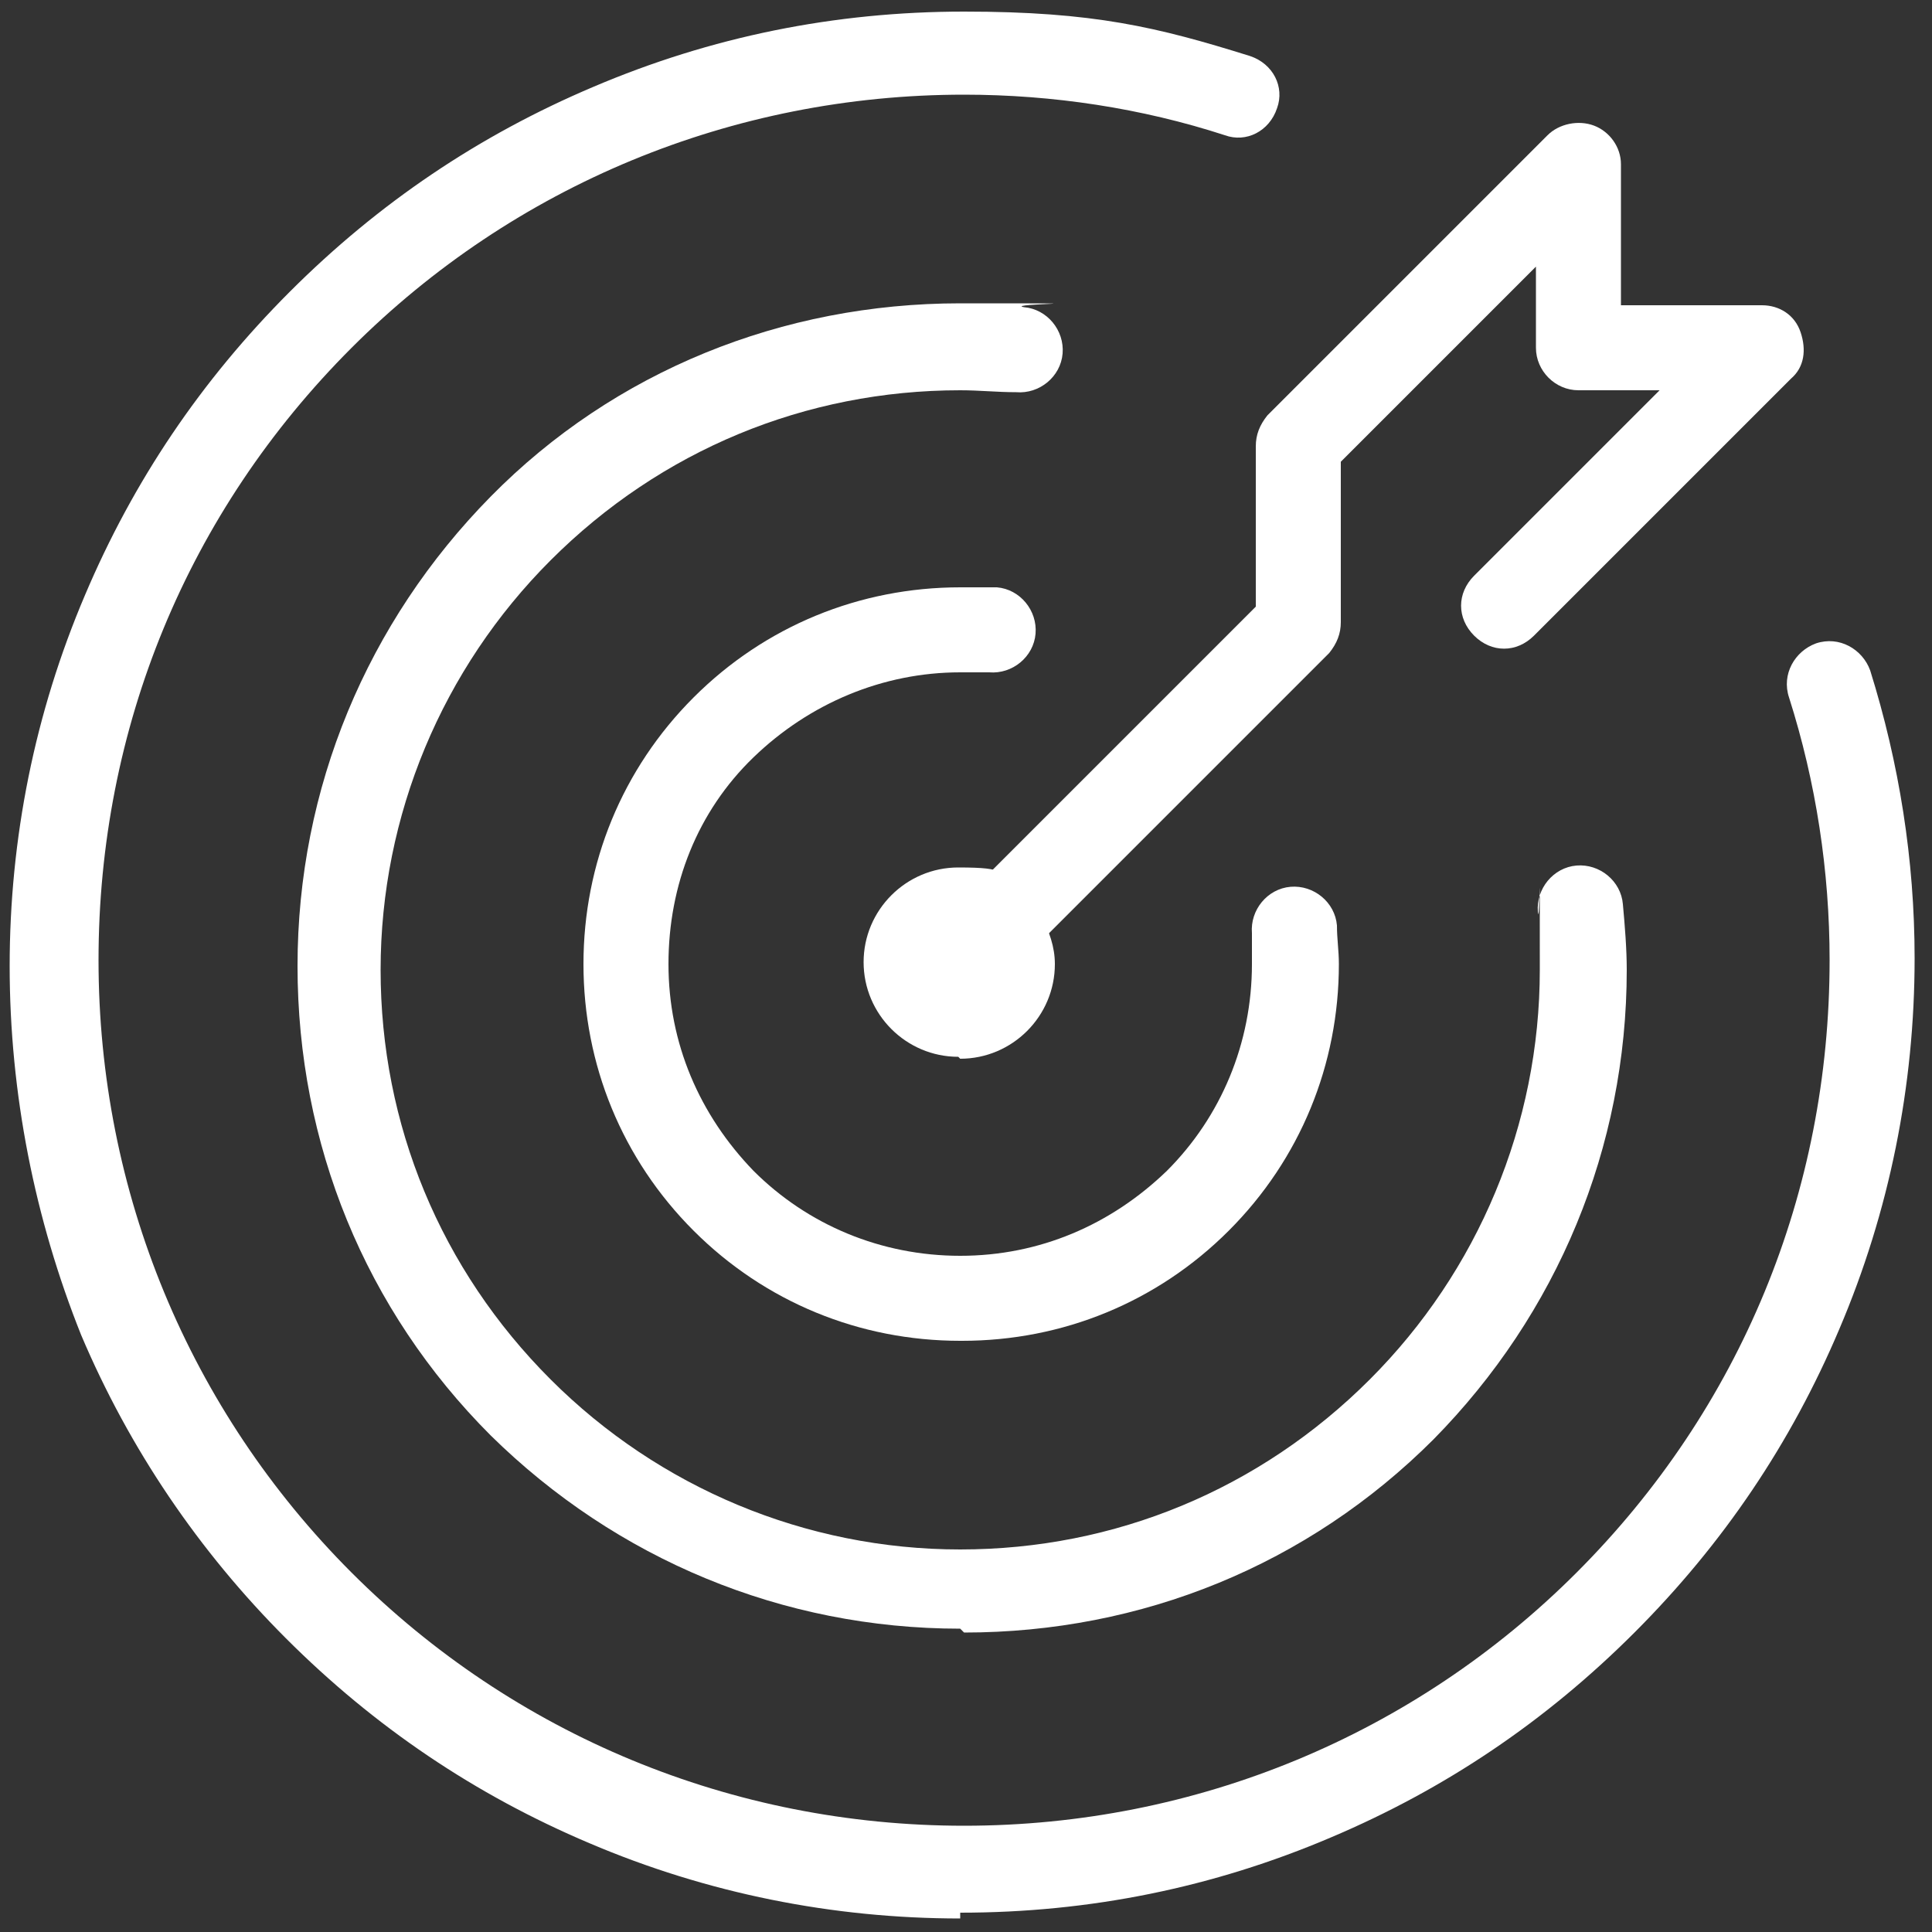
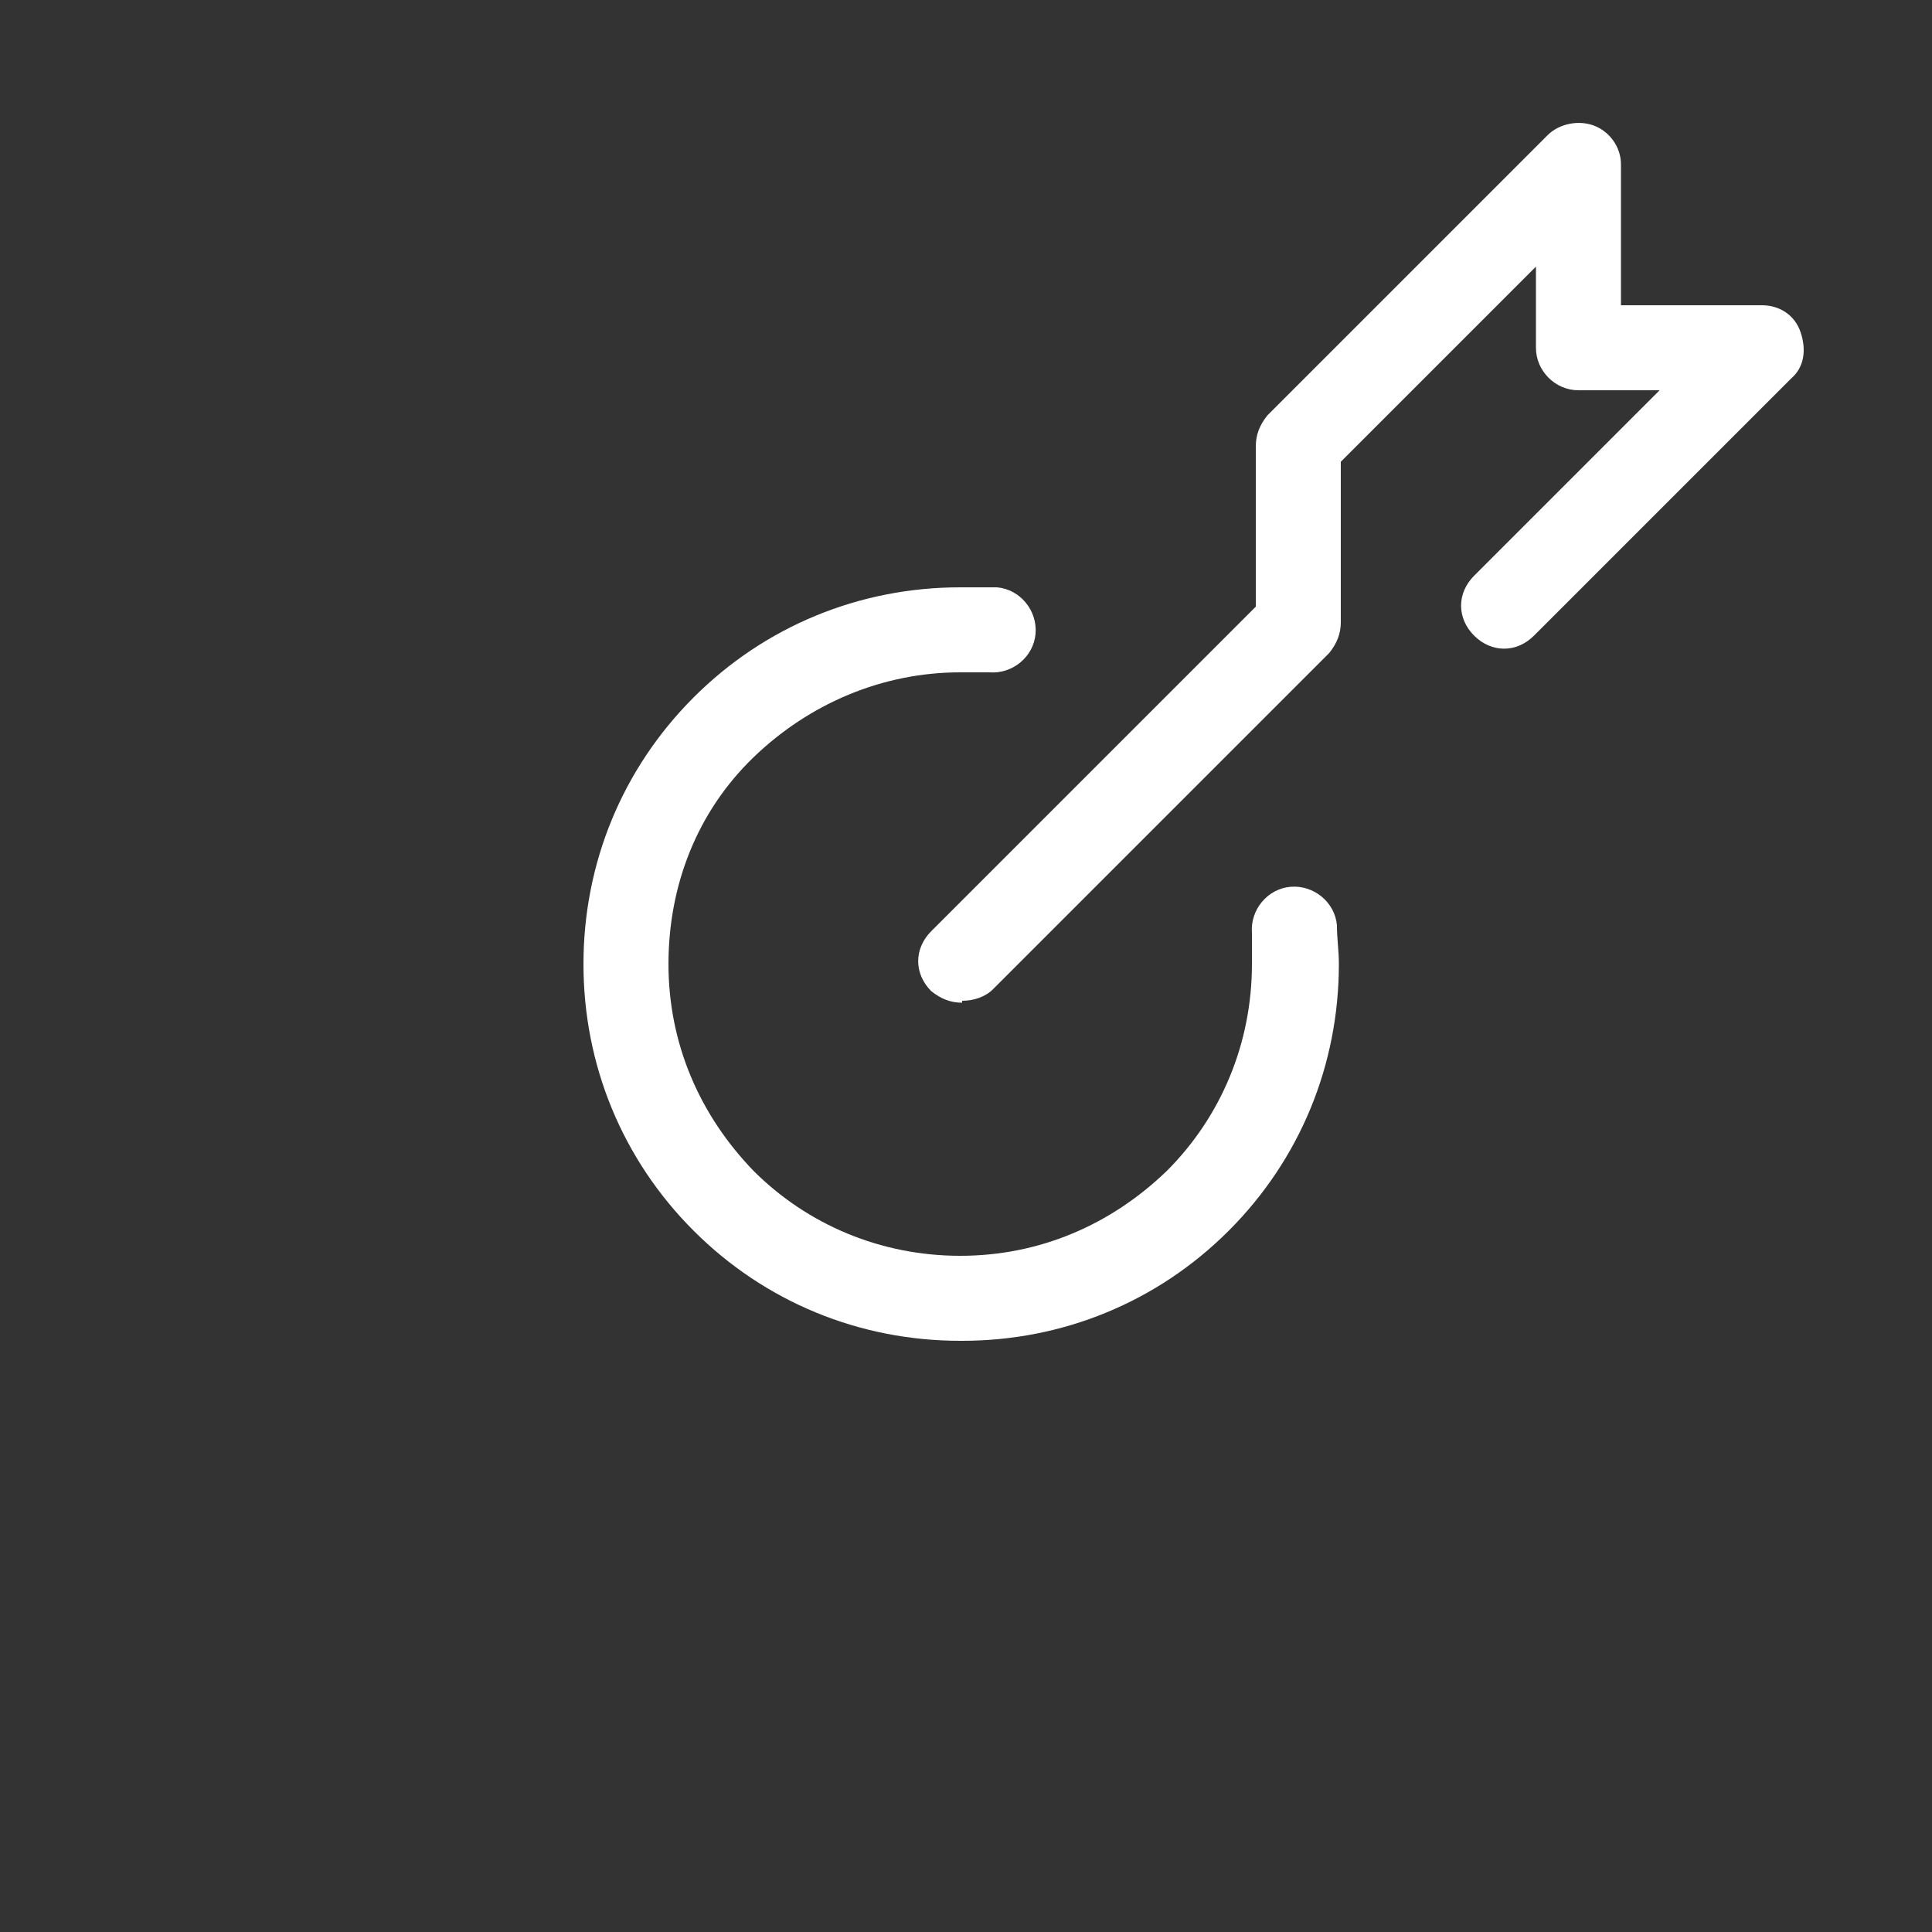
<svg xmlns="http://www.w3.org/2000/svg" id="Capa_1" version="1.1" viewBox="0 0 100 100">
  <rect x="0" y="0" width="100" height="100" fill="#333333" stroke="none" />
  <defs>
    <style>
      .st0 {
        fill: #fff;
      }
    </style>
  </defs>
  <g>
-     <path class="st0" d="M49.7,99.3s0,0,0,0c-6.6,0-13.1-1.3-19.2-3.9-5.9-2.5-11.1-6-15.7-10.6-4.5-4.5-8.1-9.8-10.6-15.7C1.8,63.1.5,56.6.5,50s1.3-13.1,3.9-19.2c2.5-5.9,6-11.1,10.6-15.7s9.8-8.1,15.7-10.6c6.1-2.6,12.5-3.9,19.2-3.9s10,.8,14.8,2.3c1.2.4,1.8,1.6,1.4,2.7-.4,1.2-1.6,1.8-2.7,1.4-4.3-1.4-8.9-2.1-13.5-2.1-12,0-23.3,4.7-31.7,13.1-8.5,8.5-13.1,19.7-13.1,31.7s4.7,23.3,13.1,31.7,19.7,13.1,31.7,13.1,23.3-4.7,31.7-13.1c8.5-8.5,13.1-19.7,13.1-31.7,0-4.6-.7-9.2-2.1-13.6-.4-1.2.3-2.4,1.4-2.8,1.2-.4,2.4.3,2.8,1.4,1.5,4.8,2.3,9.8,2.3,14.9,0,6.6-1.3,13.1-3.9,19.2-2.5,5.9-6,11.1-10.6,15.7s-9.8,8.1-15.7,10.6c-6.1,2.6-12.5,3.9-19.2,3.9Z" />
    <path class="st0" d="M49.7,49.8" />
    <path class="st0" d="M49.7,49.9" />
-     <path class="st0" d="M49.7,84.3c-9.2,0-17.8-3.6-24.3-10-6.5-6.5-10-15.1-10-24.3s3.6-17.8,10-24.3,15.1-10,24.3-10,2.2,0,3.3.2c1.2.1,2.1,1.2,2,2.4-.1,1.2-1.2,2.1-2.4,2-1,0-1.9-.1-2.9-.1-8,0-15.5,3.1-21.2,8.8-5.6,5.6-8.8,13.2-8.8,21.2s3.1,15.5,8.8,21.2c5.6,5.6,13.2,8.8,21.2,8.8s15.5-3.1,21.2-8.8c5.6-5.6,8.8-13.2,8.8-21.2s0-2-.1-3c-.1-1.2.8-2.3,2-2.4,1.2-.1,2.3.8,2.4,2,.1,1.1.2,2.3.2,3.4,0,9.2-3.6,17.8-10,24.3-6.5,6.5-15.1,10-24.3,10Z" />
    <path class="st0" d="M49.7,69.4c-5.2,0-10.1-2-13.8-5.7-3.7-3.7-5.7-8.6-5.7-13.8,0-5.2,2-10.1,5.7-13.8,3.7-3.7,8.6-5.7,13.8-5.7,0,0,0,0,0,0,.6,0,1.2,0,1.9,0,1.2.1,2.1,1.2,2,2.4-.1,1.2-1.2,2.1-2.4,2-.5,0-1,0-1.5,0h0c-4,0-7.8,1.6-10.7,4.4s-4.4,6.6-4.4,10.7,1.6,7.8,4.4,10.7c2.8,2.8,6.6,4.4,10.7,4.4s7.8-1.6,10.7-4.4c2.8-2.8,4.4-6.6,4.4-10.7,0-.5,0-1,0-1.6-.1-1.2.8-2.3,2-2.4,1.2-.1,2.3.8,2.4,2,0,.7.1,1.3.1,2,0,5.2-2,10.1-5.7,13.8-3.7,3.7-8.6,5.7-13.8,5.7Z" />
    <path class="st0" d="M49.8,51.9c-.6,0-1.1-.2-1.6-.6-.9-.9-.9-2.2,0-3.1l16.8-16.8v-8.3c0-.6.2-1.1.6-1.6l14.5-14.5c.6-.6,1.6-.8,2.4-.5.8.3,1.4,1.1,1.4,2v7.3h7.3c.9,0,1.7.5,2,1.4s.2,1.8-.5,2.4l-13.3,13.3c-.9.9-2.2.9-3.1,0-.9-.9-.9-2.2,0-3.1l9.6-9.6h-4.2c-1.2,0-2.2-1-2.2-2.2v-4.2l-10.1,10.1v8.3c0,.6-.2,1.1-.6,1.6l-17.4,17.4c-.4.4-1,.6-1.6.6Z" />
  </g>
-   <path class="st0" d="M49.6,54.7c-2.7,0-4.9-2.2-4.9-4.9s2.2-4.9,4.9-4.9,1.9.3,2.7.8c.3.2.6.5.8.9.3.2.6.5.8.8.4.8.7,1.6.7,2.5,0,2.7-2.2,4.9-4.9,4.9ZM49.6,49.2c-.3,0-.6.3-.6.6s.3.6.6.6.6-.3.6-.6,0-.2,0-.3c0,0,0,0,0-.1,0,0,0,0-.1,0,0,0-.2,0-.3,0Z" />
</svg>